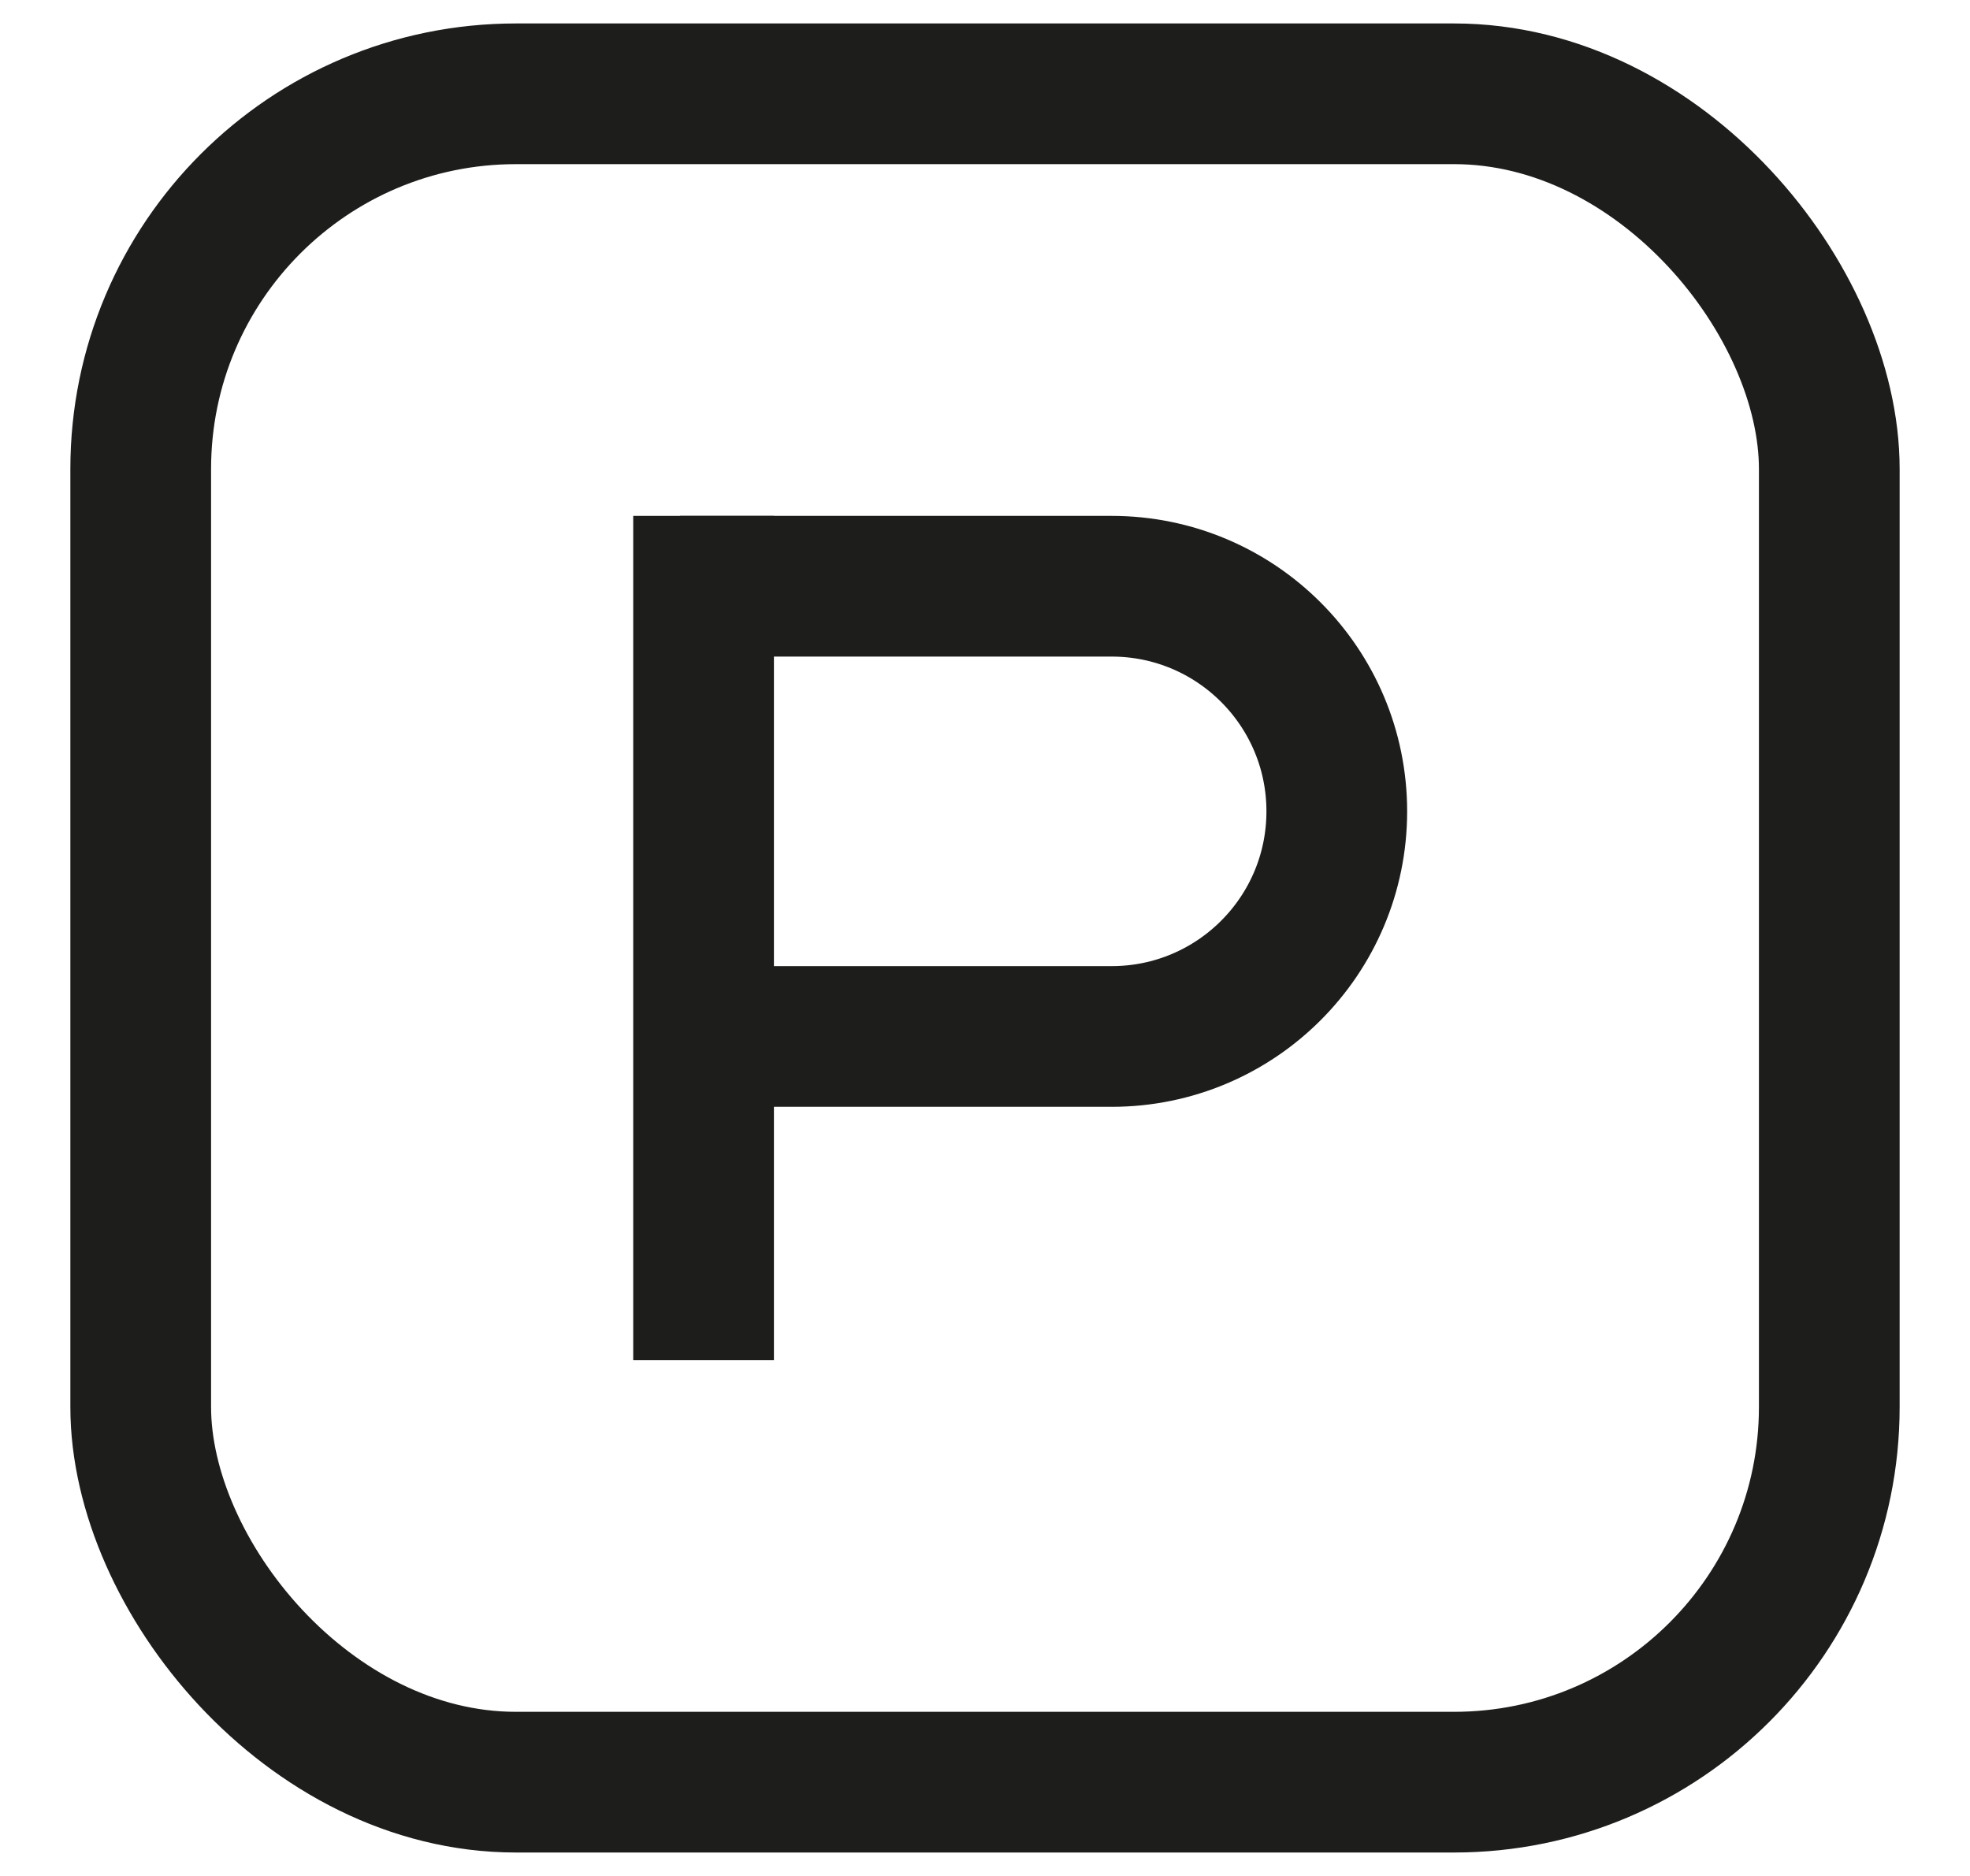
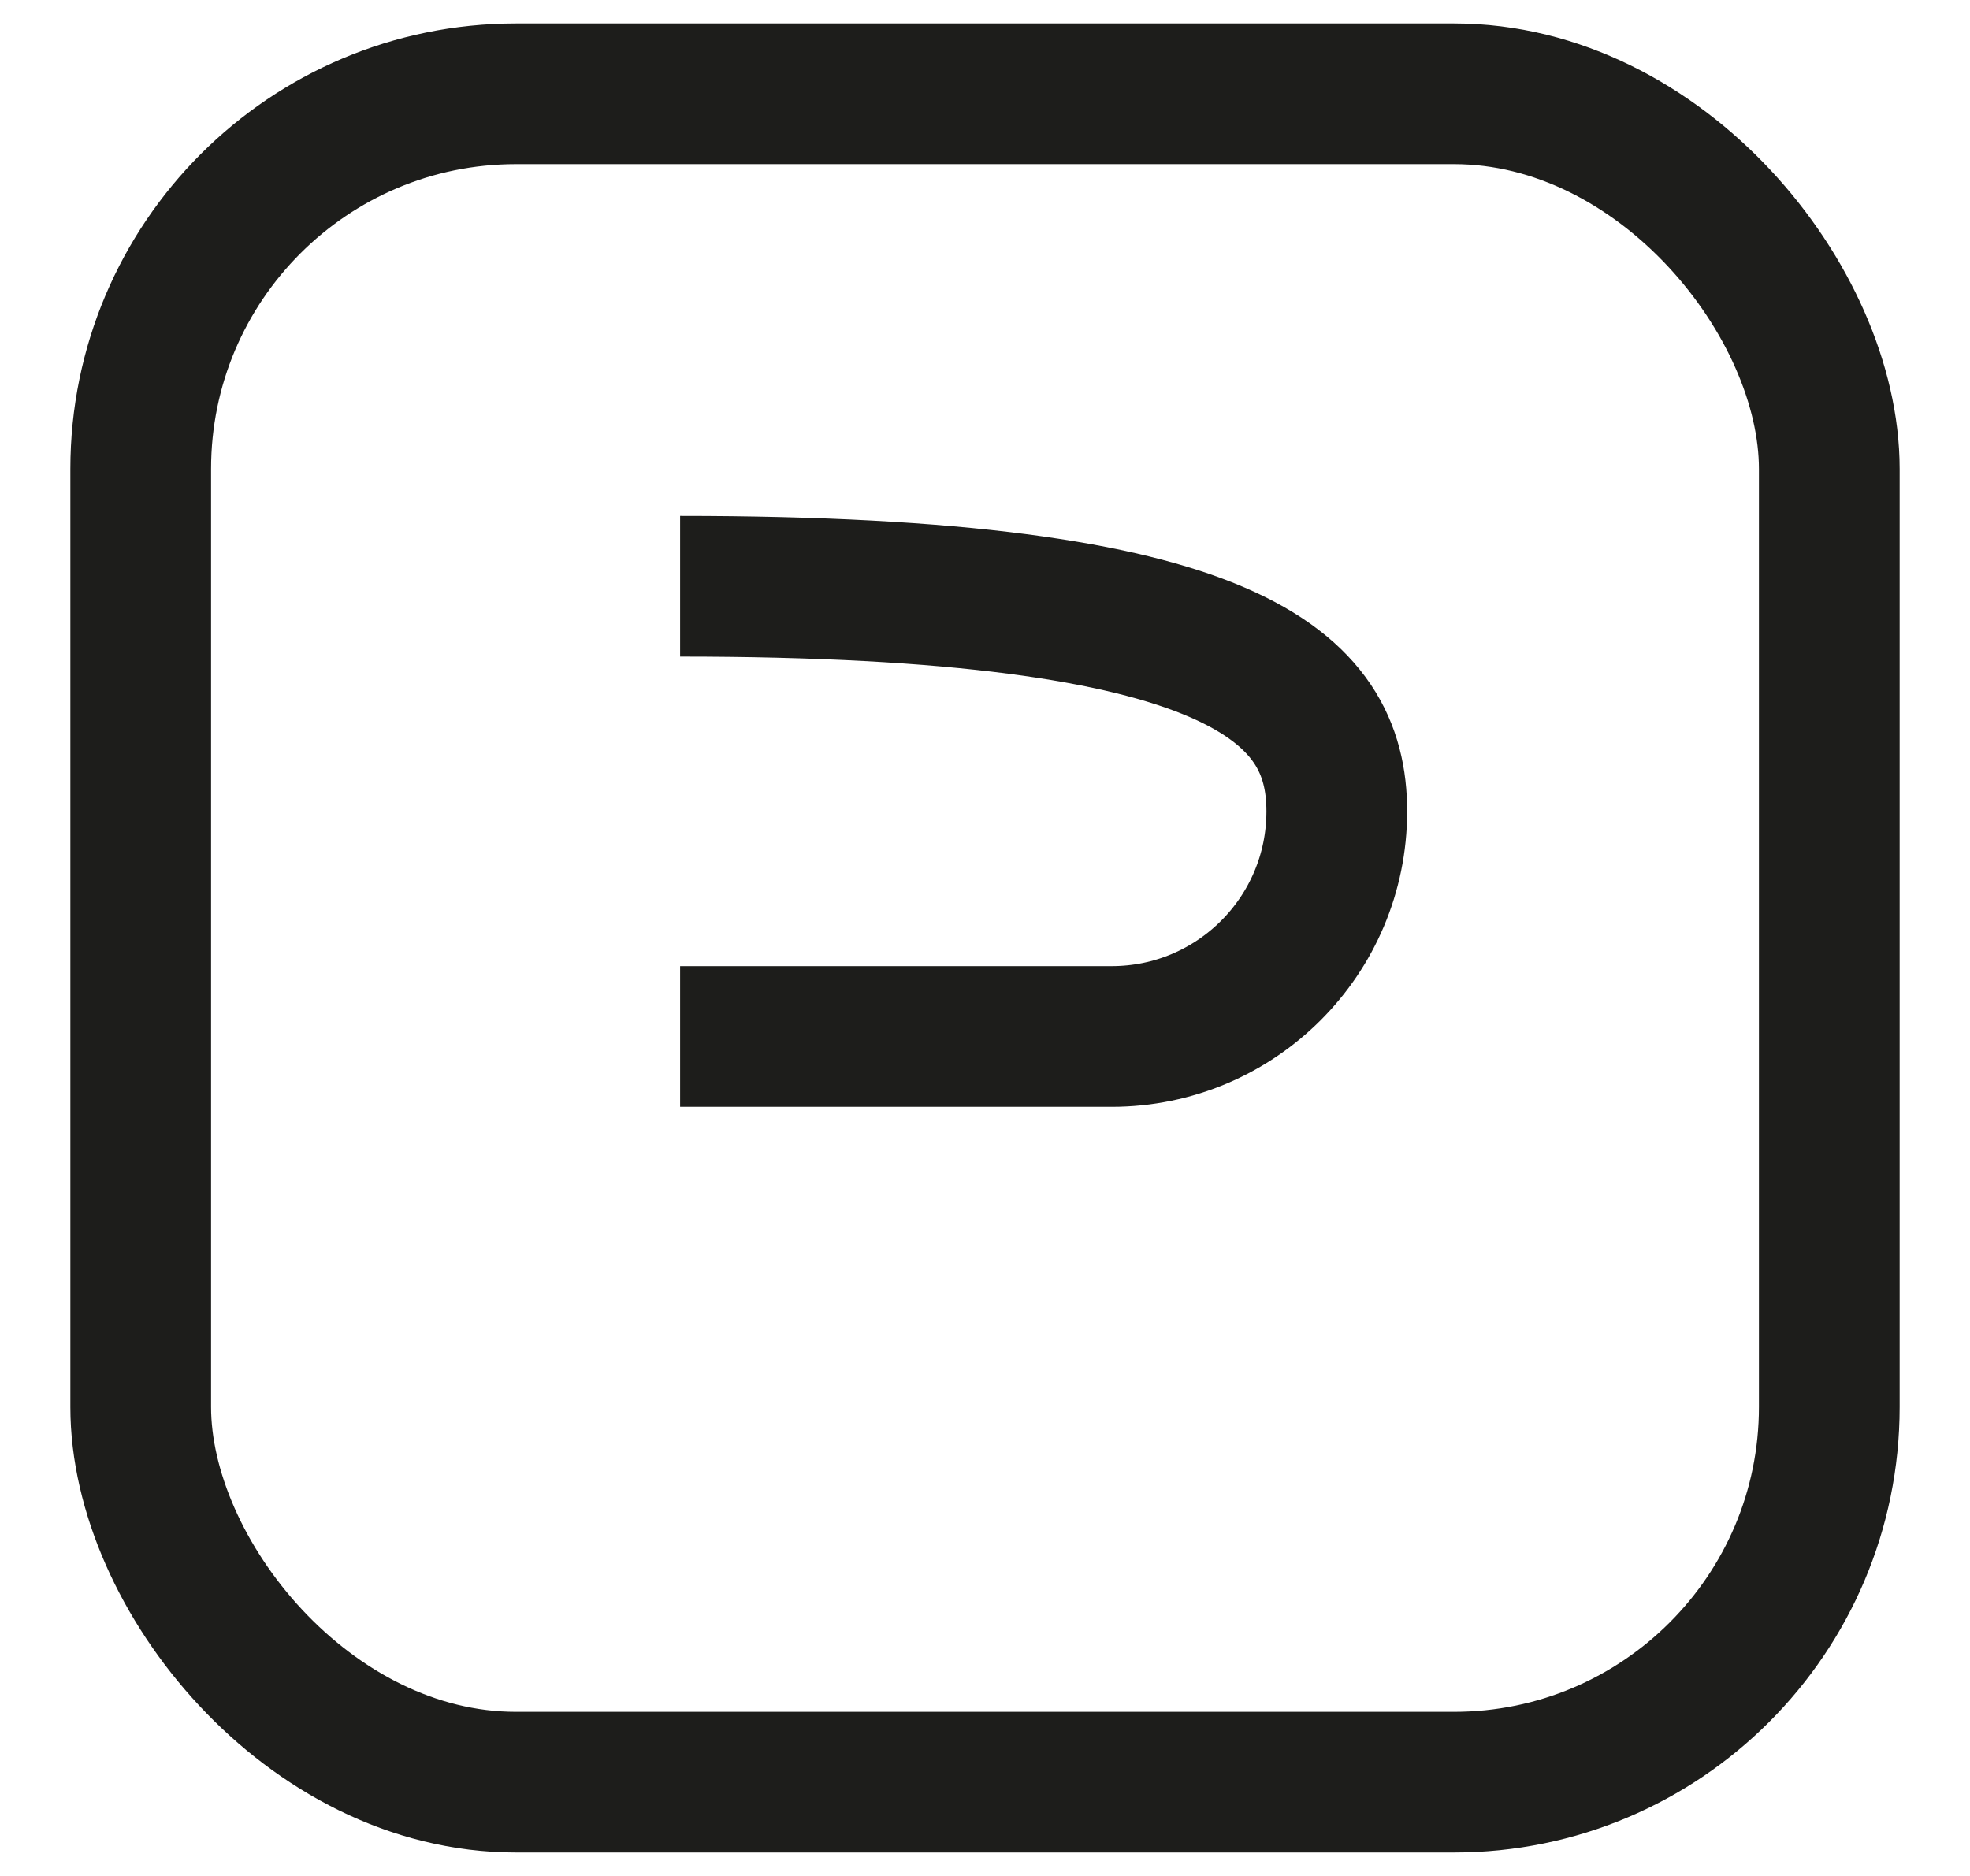
<svg xmlns="http://www.w3.org/2000/svg" width="21px" height="20px" viewBox="0 0 21 20" version="1.1">
  <title>Group 12</title>
  <desc>Created with Sketch.</desc>
  <g id="Symbols" stroke="none" stroke-width="1" fill="none" fill-rule="evenodd">
    <g id="menu-copy-3" transform="translate(-247, -27)">
      <g id="Group-12" transform="translate(247.5, 27)">
-         <rect id="Rectangle" fill-opacity="0" fill="#919191" x="0" y="0" width="20" height="20" />
        <g id="Group-7" transform="translate(1, 1)" stroke="#1D1D1B" stroke-width="1.5">
          <rect id="Rectangle" fill-opacity="0" fill="#D8D8D8" x="0" y="0" width="18" height="18" rx="4" />
          <g id="Group" transform="translate(5.5, 4.5)">
-             <path d="M0.5,0 L0.5,9" id="Stroke-3" />
-             <path d="M0.25,0.75 L4.85,0.75 C6.175,0.75 7.25,1.824 7.25,3.15 C7.25,4.476 6.175,5.55 4.85,5.55 L0.25,5.55" id="Stroke-5" />
+             <path d="M0.25,0.75 C6.175,0.75 7.25,1.824 7.25,3.15 C7.25,4.476 6.175,5.55 4.85,5.55 L0.25,5.55" id="Stroke-5" />
          </g>
        </g>
      </g>
    </g>
  </g>
</svg>